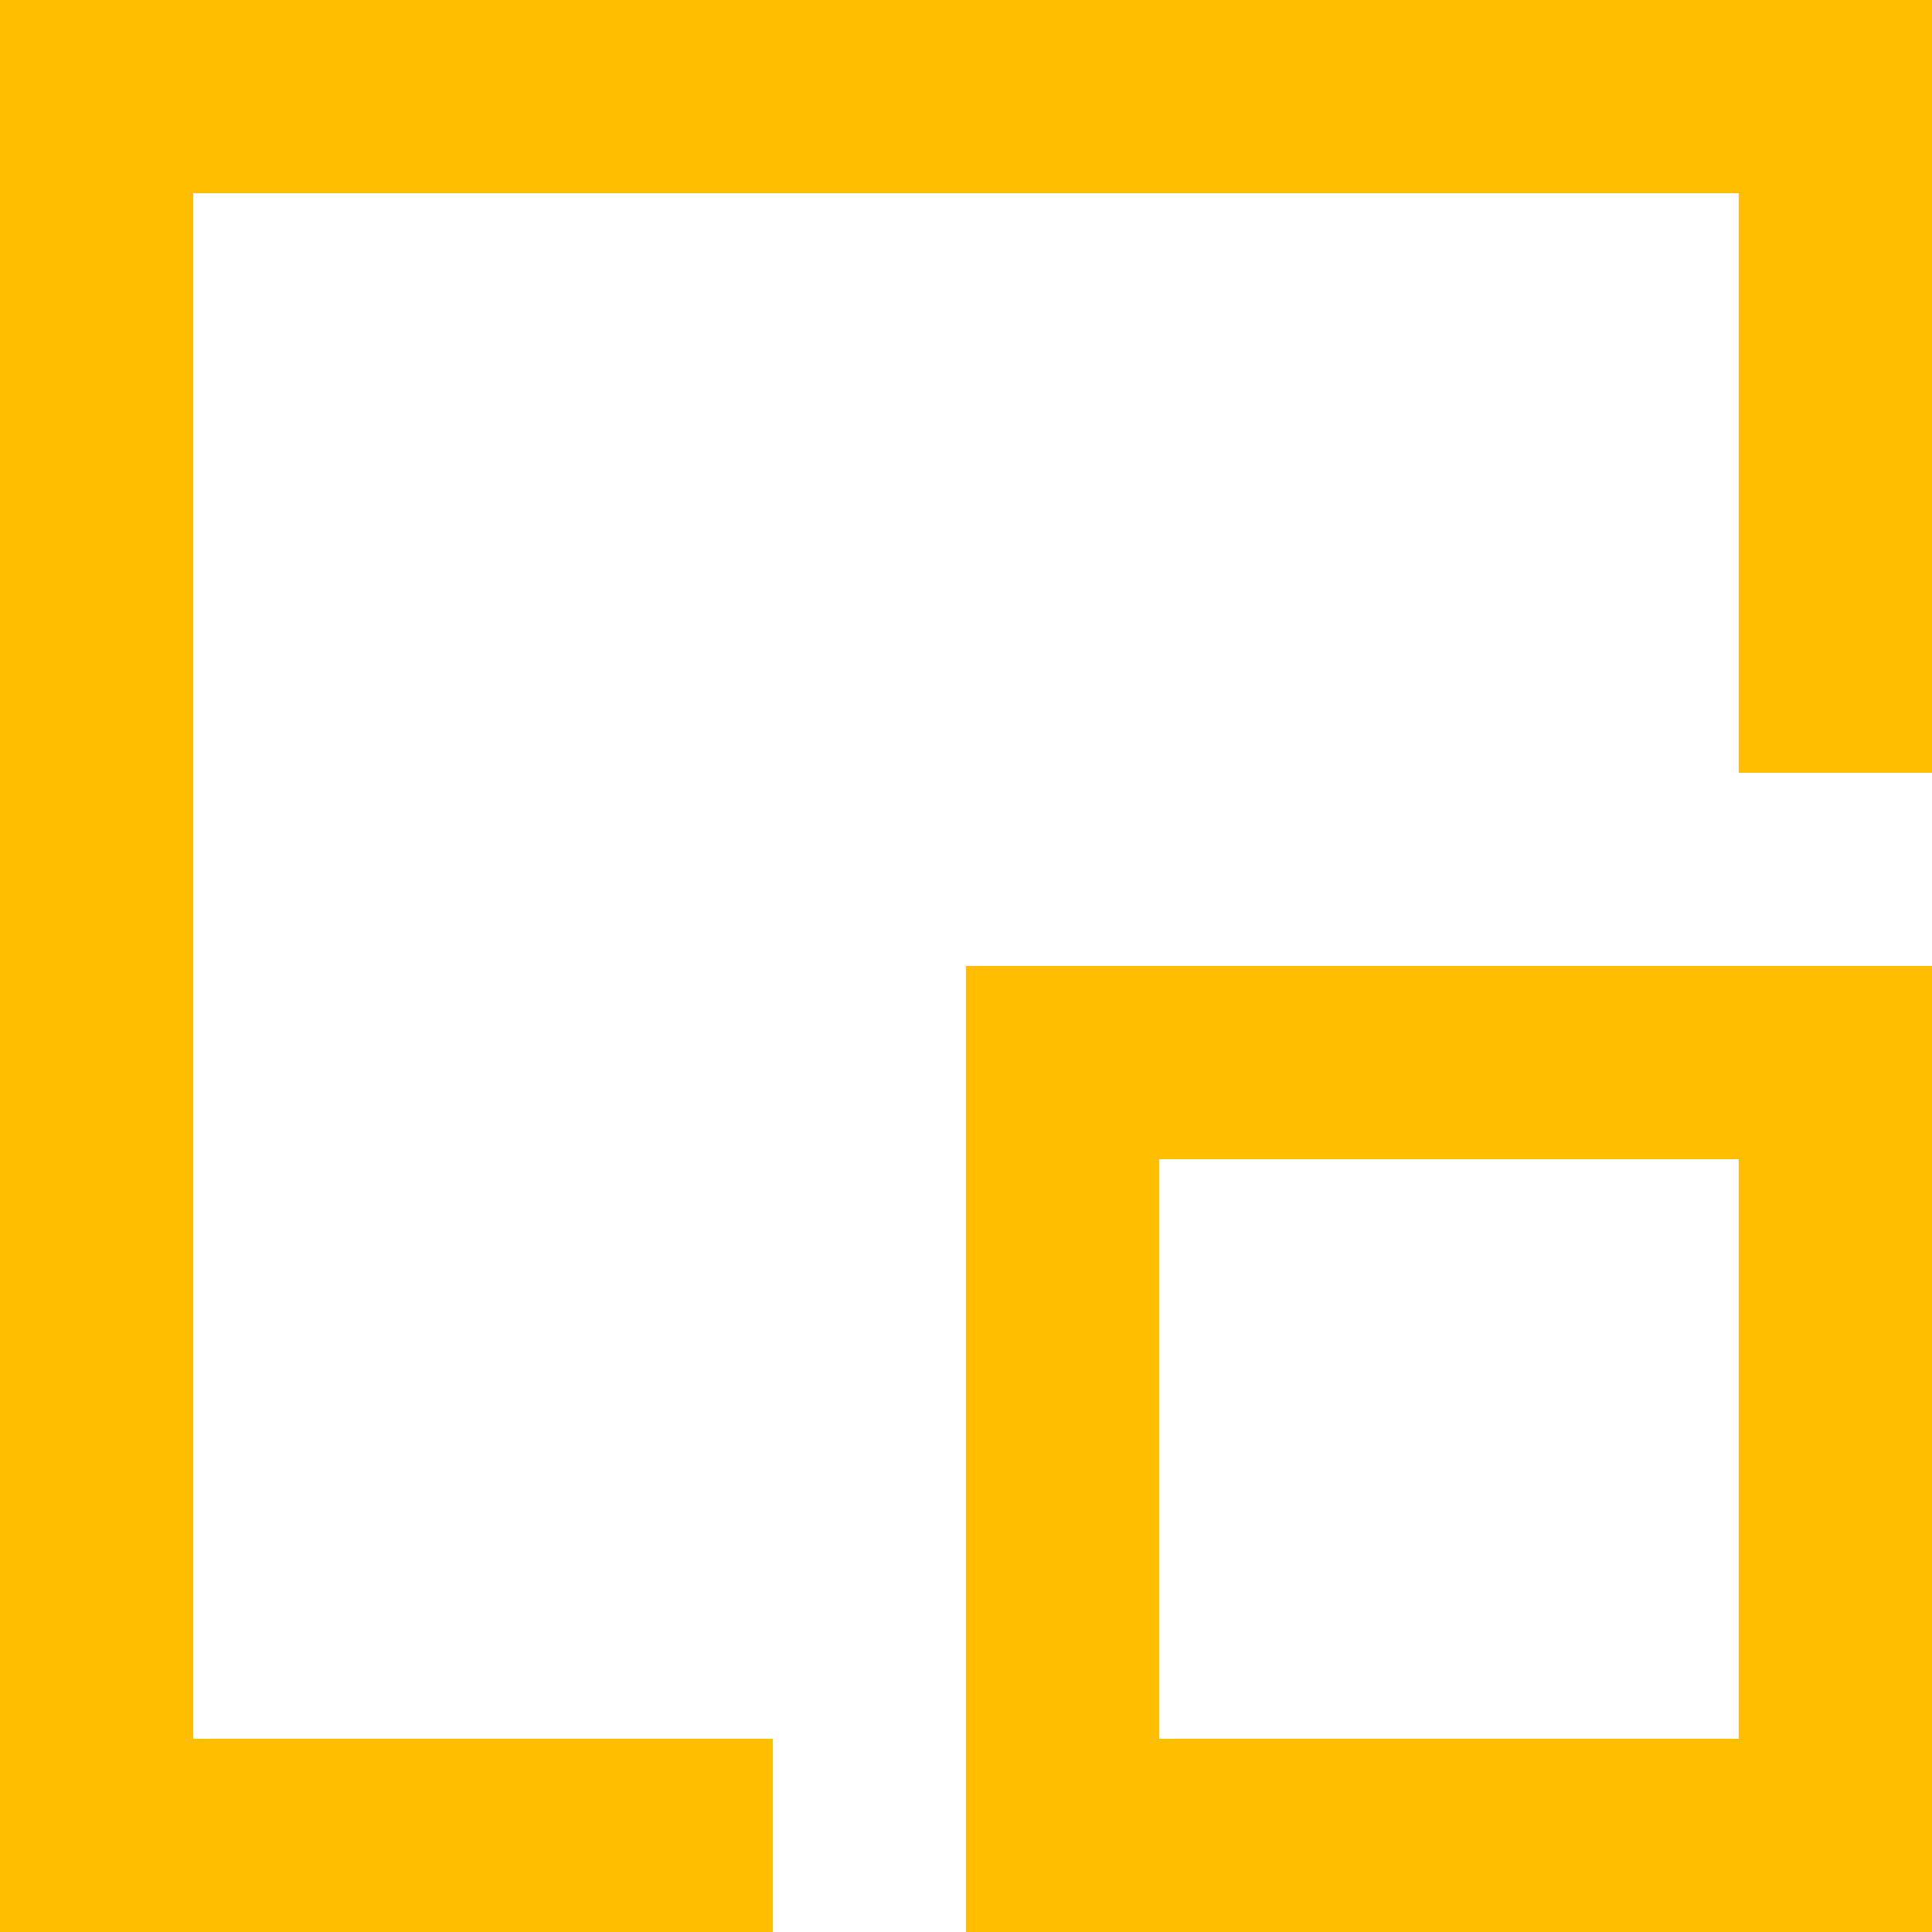
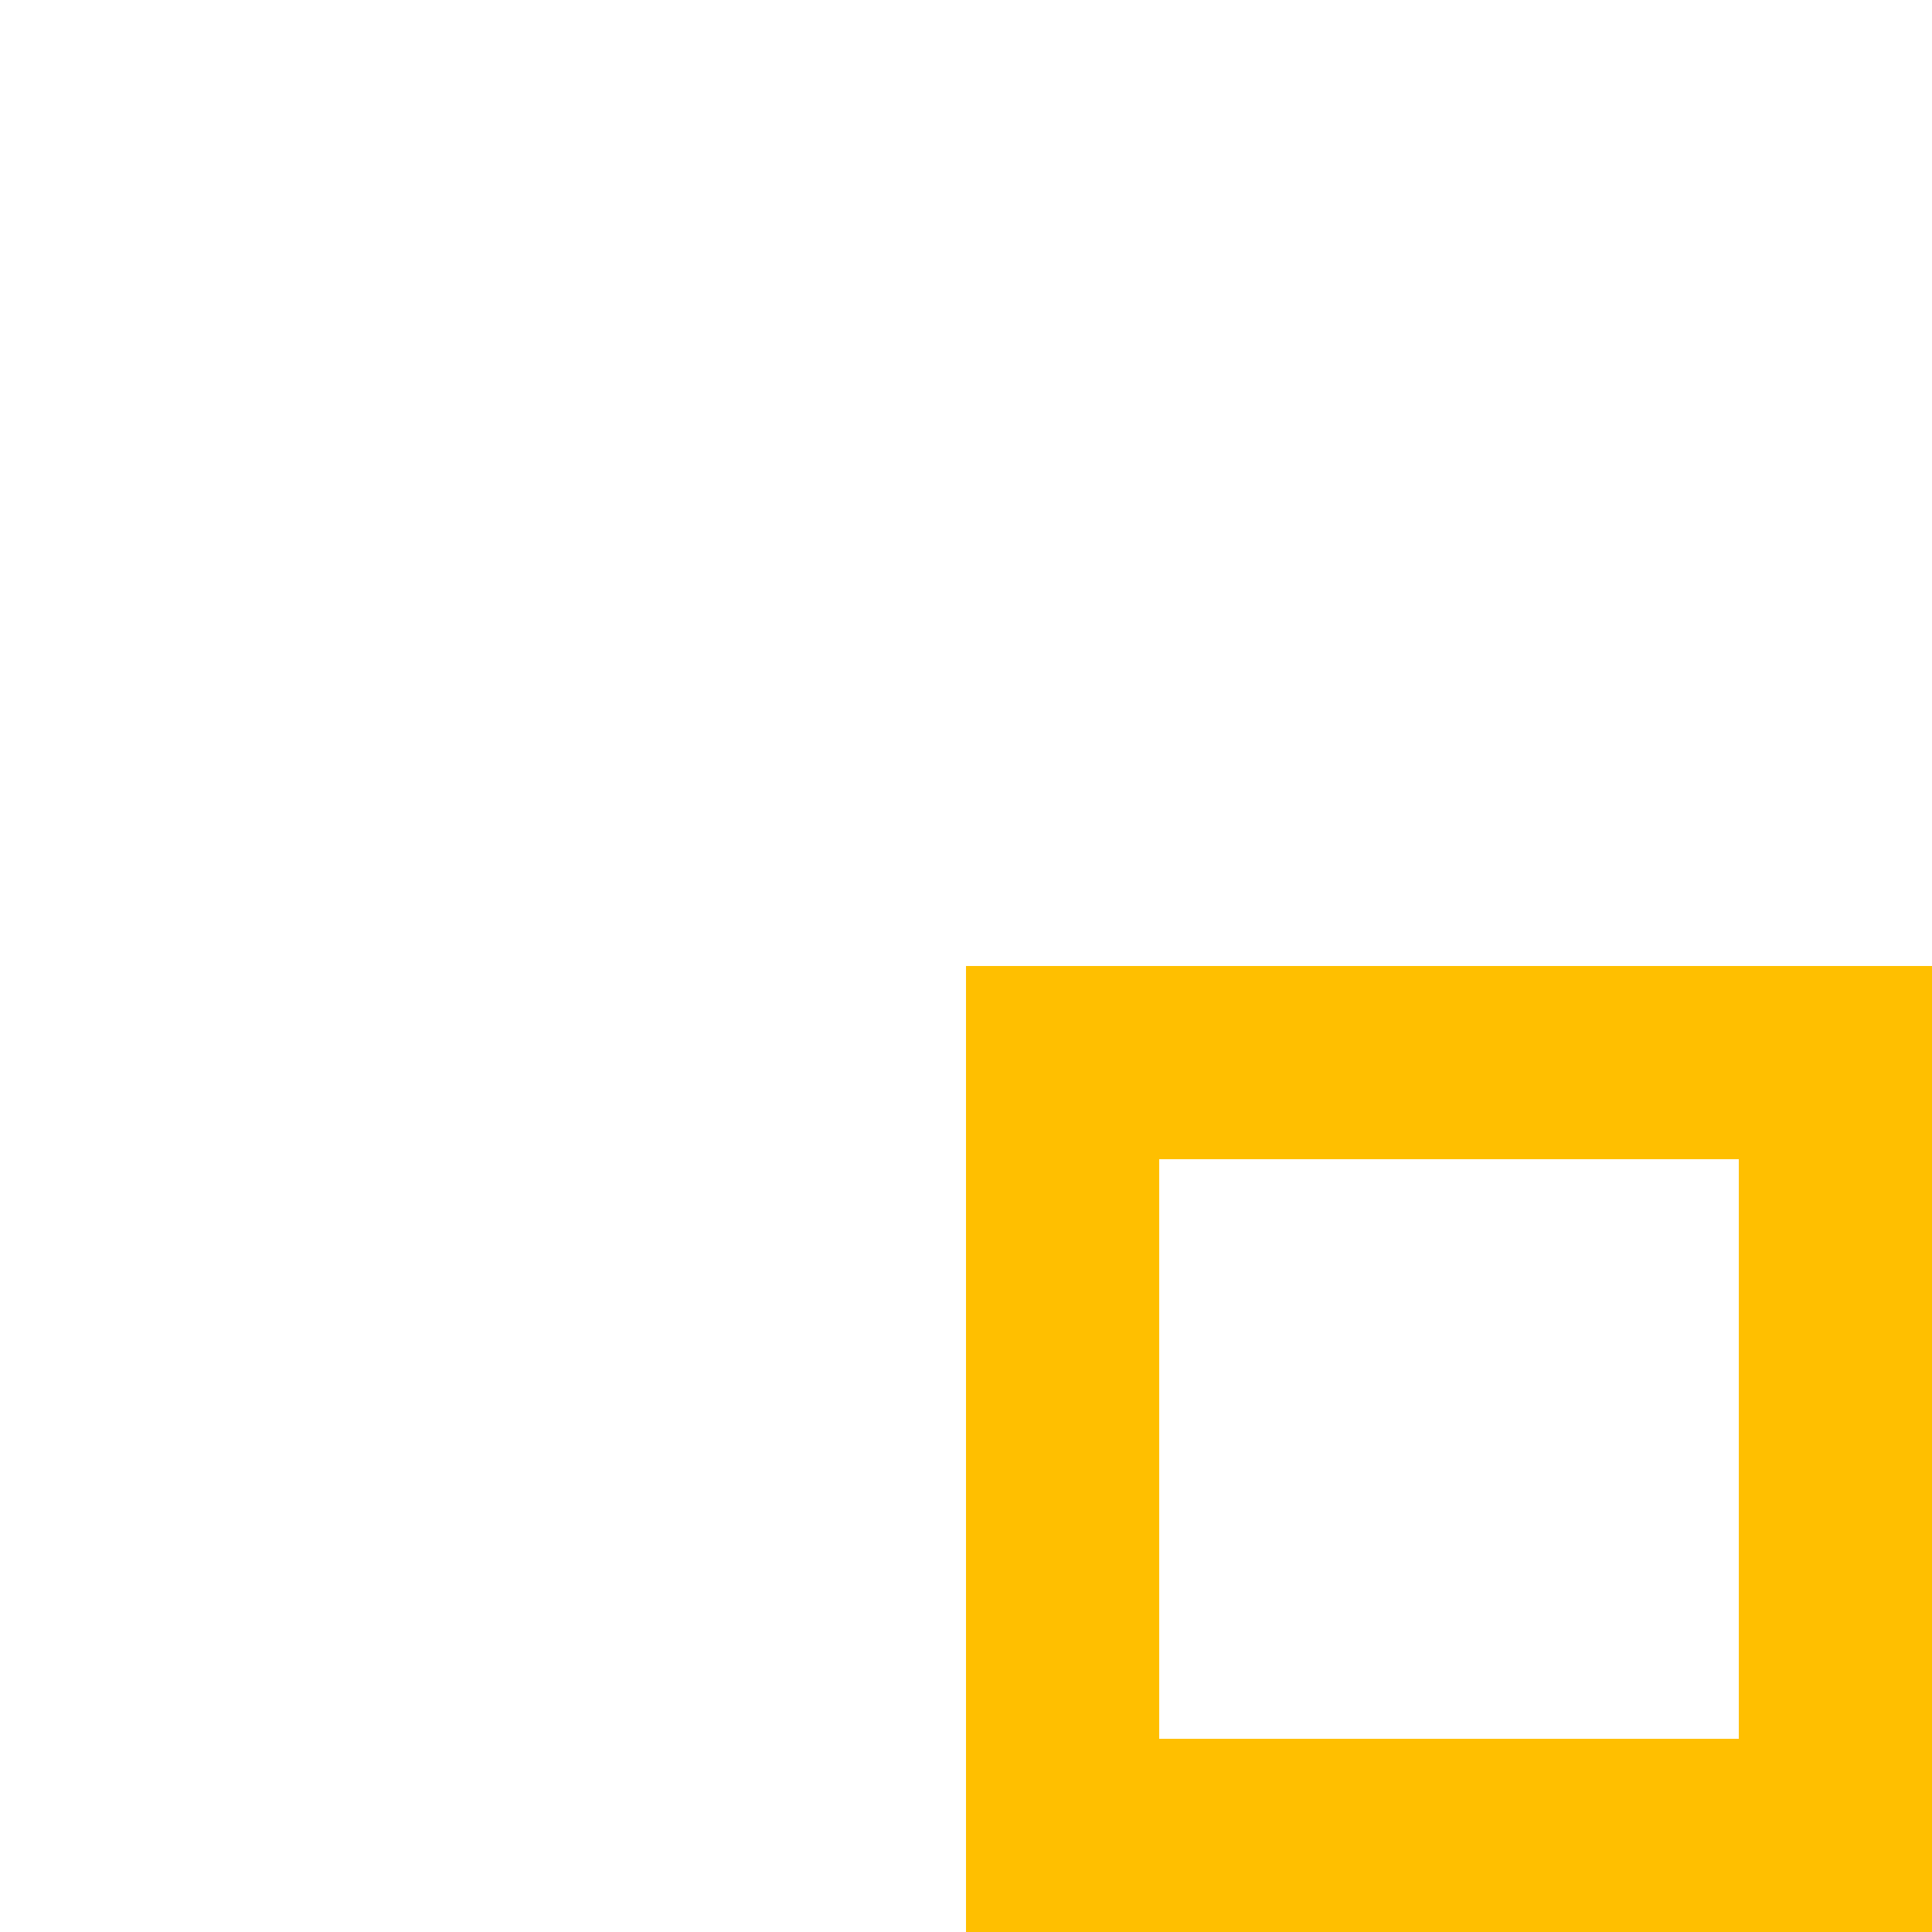
<svg xmlns="http://www.w3.org/2000/svg" id="Layer_1" data-name="Layer 1" viewBox="0 0 50 50">
  <defs>
    <style> .cls-1 { fill: #ffbf00; } </style>
  </defs>
-   <path class="cls-1" d="M45,45h-20v5h25v-25h-5v20ZM0,0v50h20v-5H5V5h40v15h5V0H0Z" />
  <path class="cls-1" d="M25,25v25h25v-25h-25ZM45,45h-15v-15h15v15Z" />
</svg>